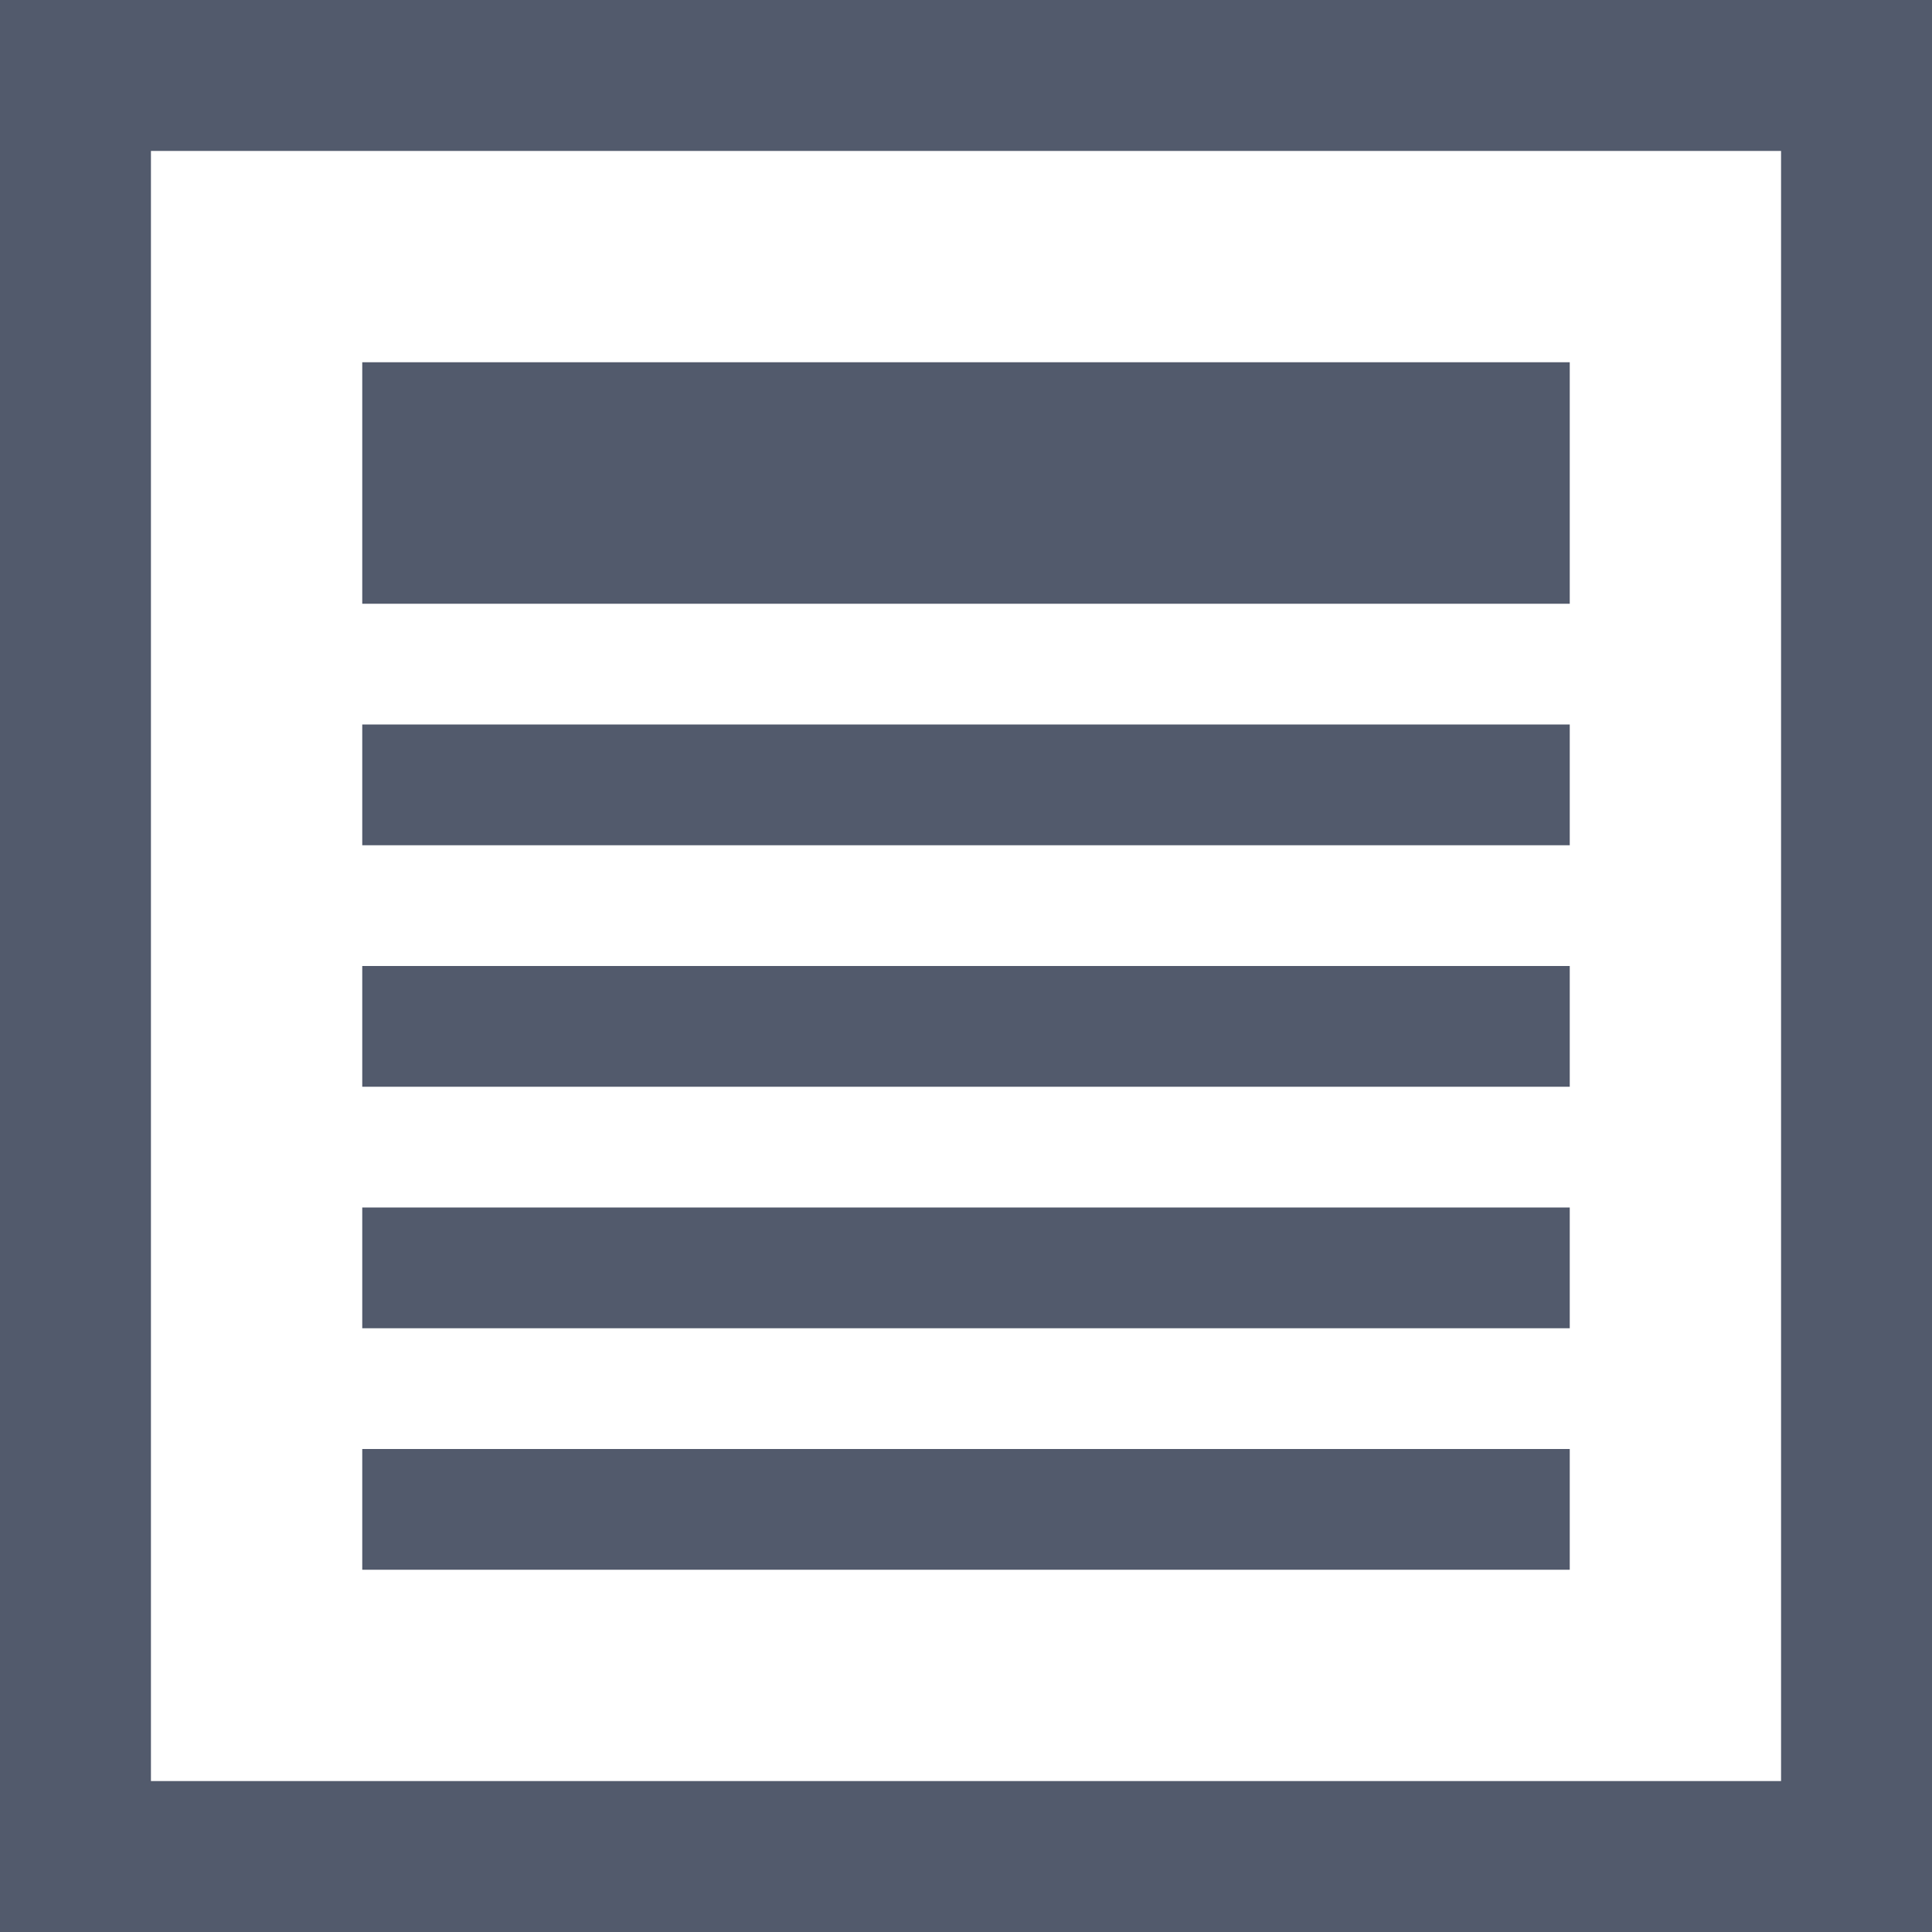
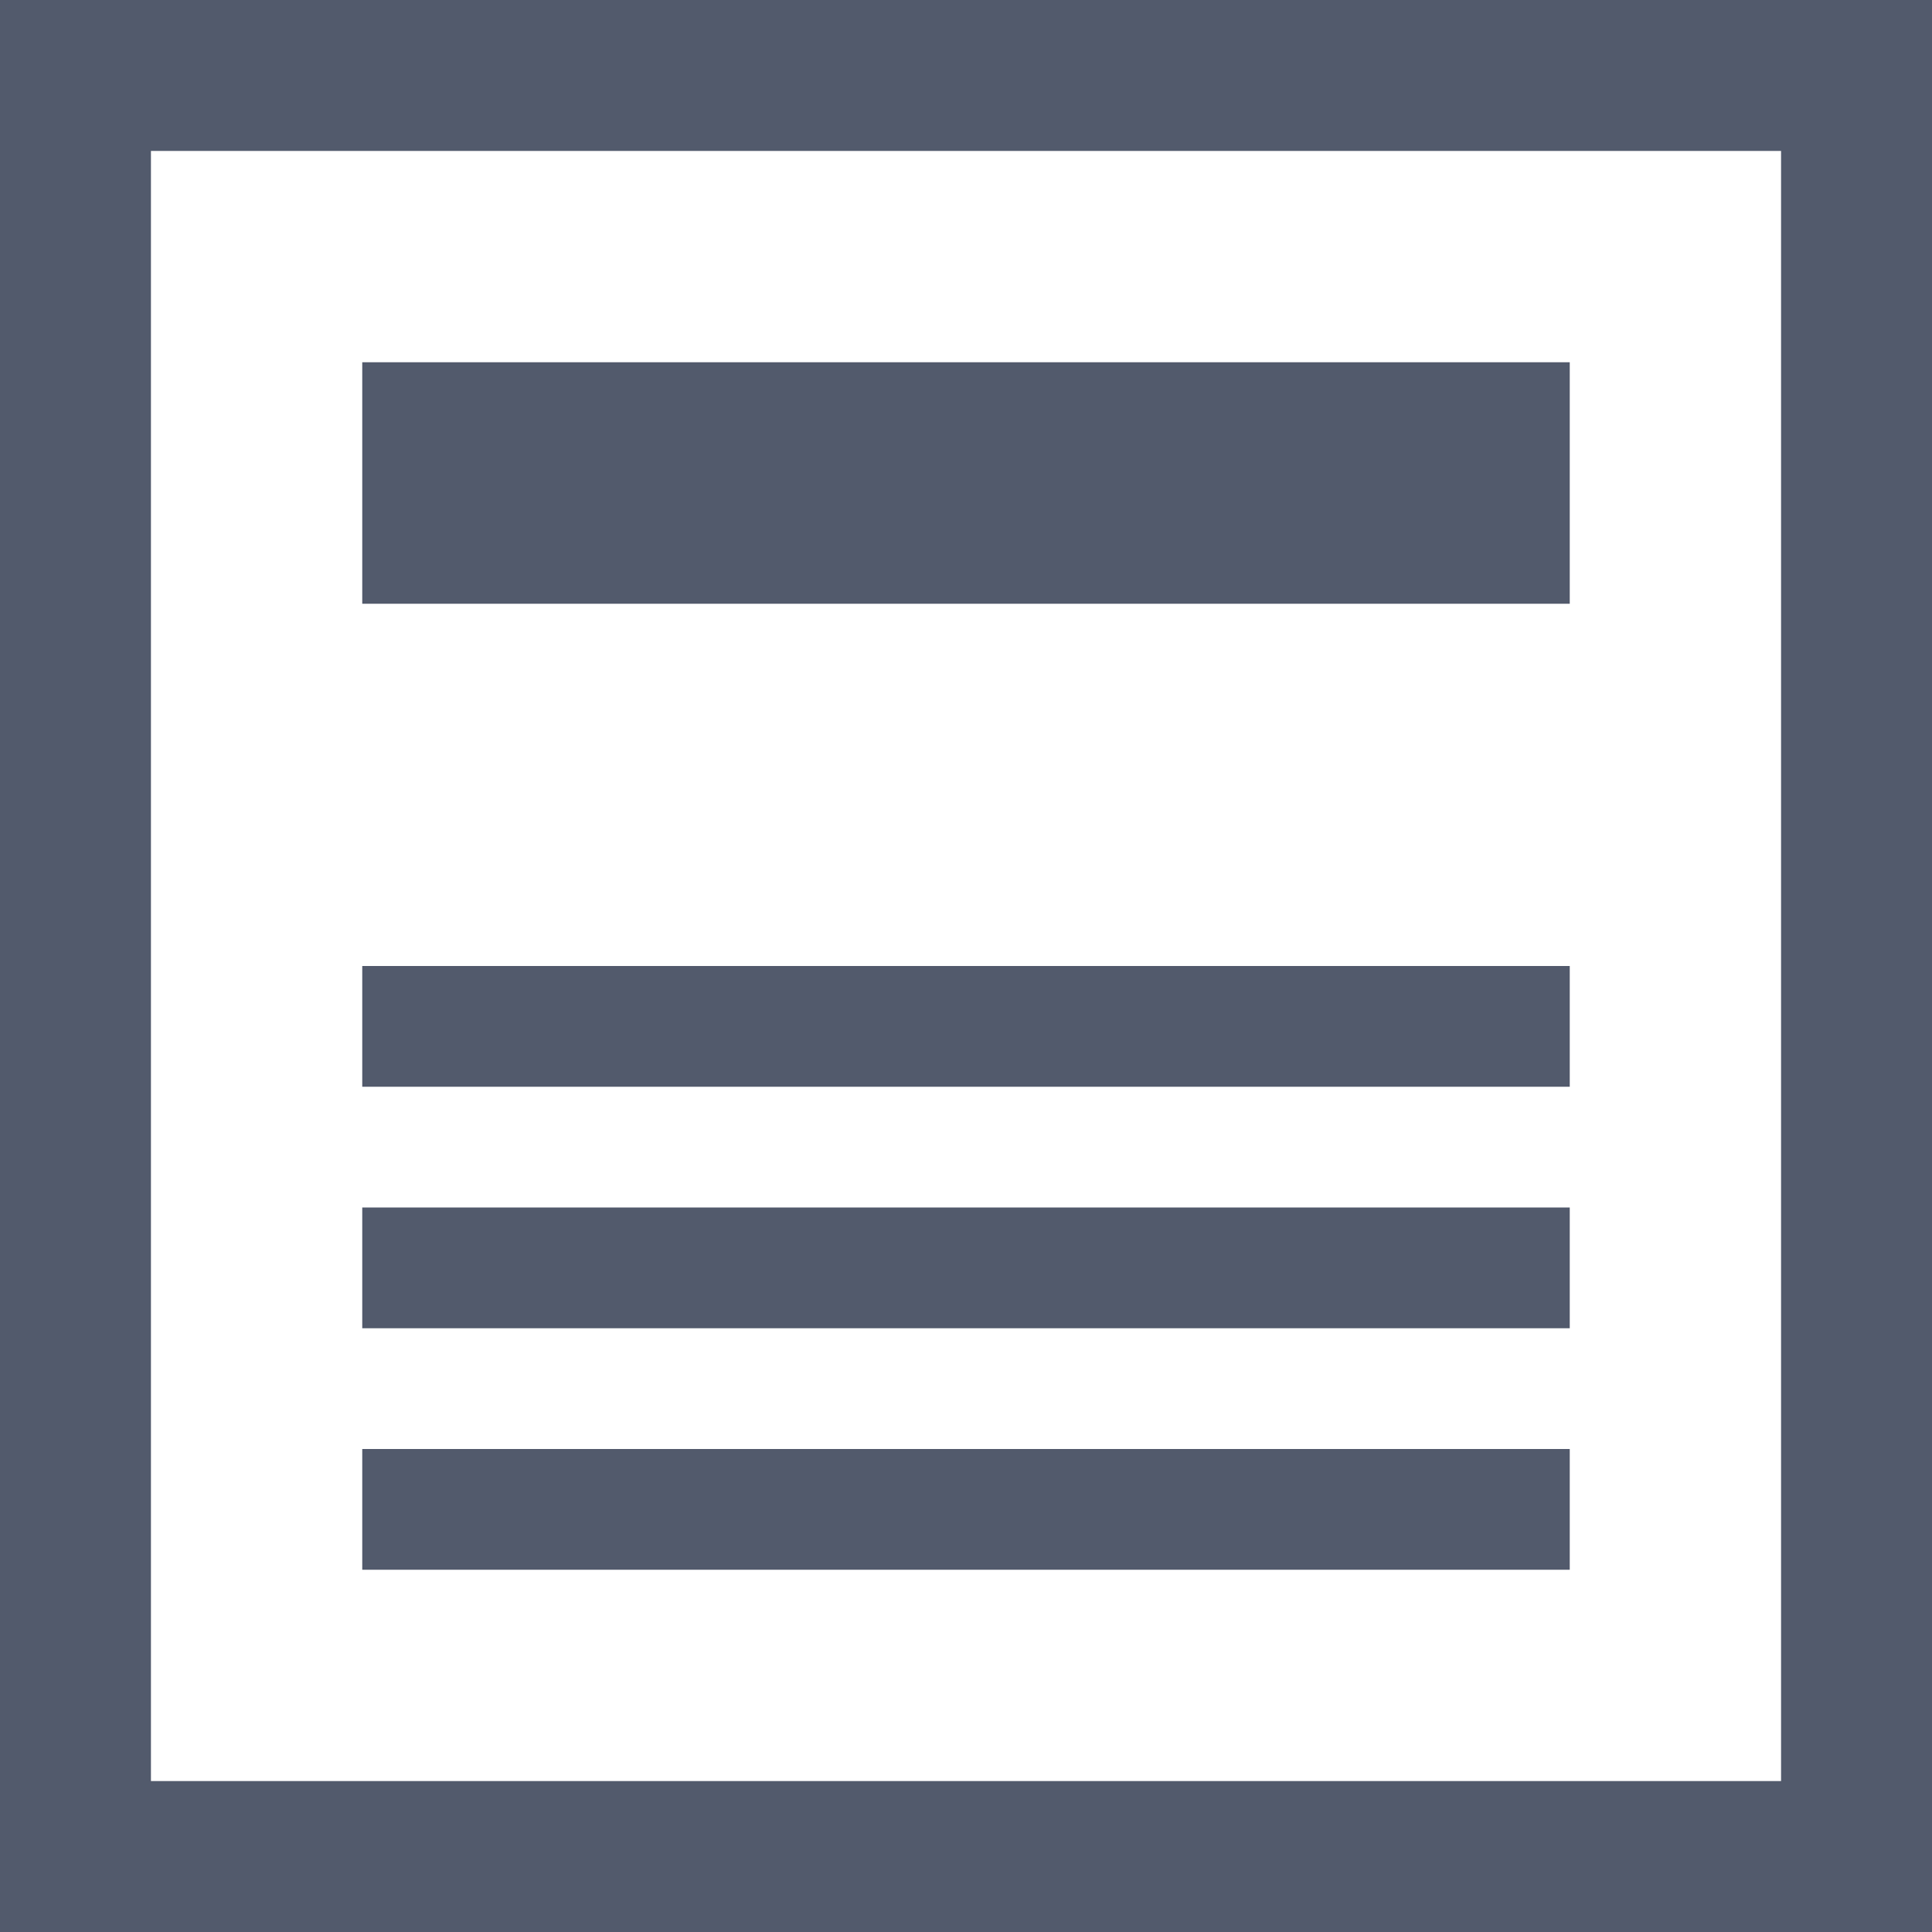
<svg xmlns="http://www.w3.org/2000/svg" width="128px" height="128px" viewBox="0 0 128 128" version="1.1">
  <title>maka_icon_kb-blog</title>
  <g id="Page-3" stroke="none" stroke-width="1" fill="none" fill-rule="evenodd">
    <g id="Sketch!!03" transform="translate(-2013, -1229)">
      <g id="blog" transform="translate(2013, 1229)">
        <rect id="Rectangle-Copy-3" stroke="#525A6C" stroke-width="10" x="5" y="5" width="118" height="118" />
        <rect id="Rectangle-Copy-7" fill="#525A6C" x="24" y="64" width="80" height="8" />
        <rect id="Rectangle-Copy-8" fill="#525A6C" x="24" y="80" width="80" height="8" />
        <rect id="Rectangle-Copy-11" fill="#525A6C" x="24" y="24" width="80" height="16" />
        <rect id="Rectangle-Copy-9" fill="#525A6C" x="24" y="96" width="80" height="8" />
-         <rect id="Rectangle-Copy-12" fill="#525A6C" x="24" y="48" width="80" height="8" />
      </g>
    </g>
  </g>
</svg>